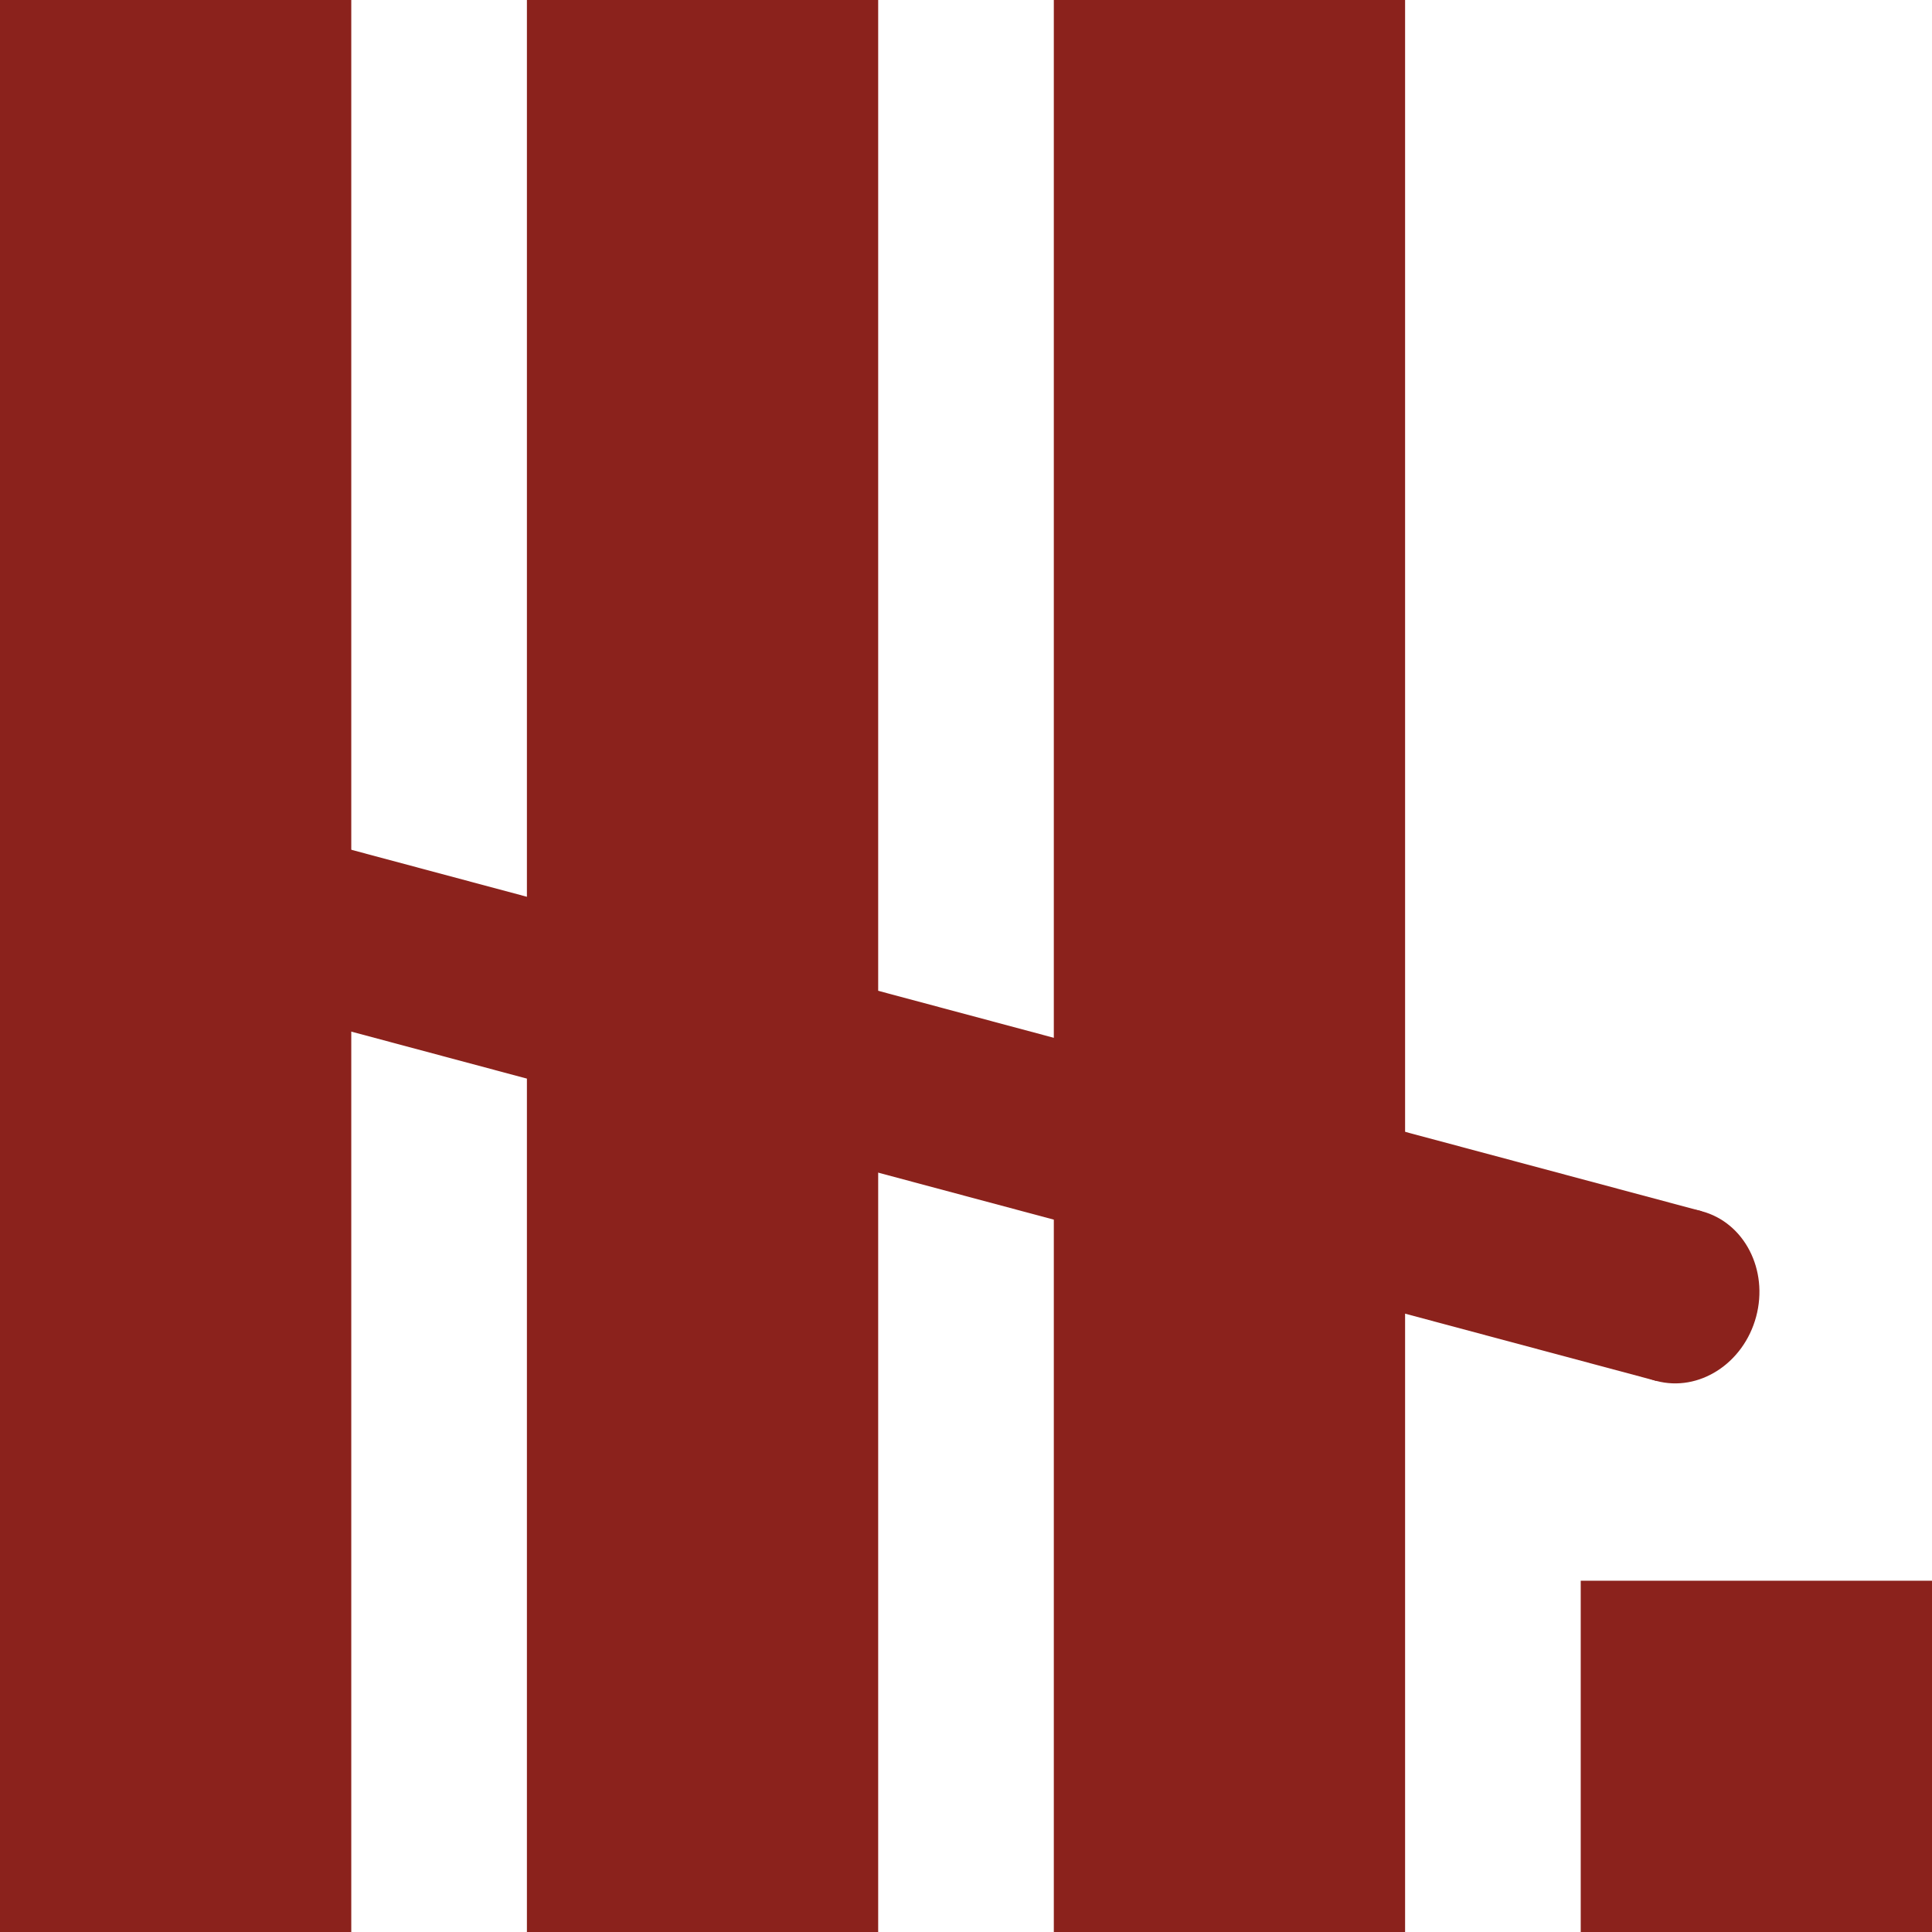
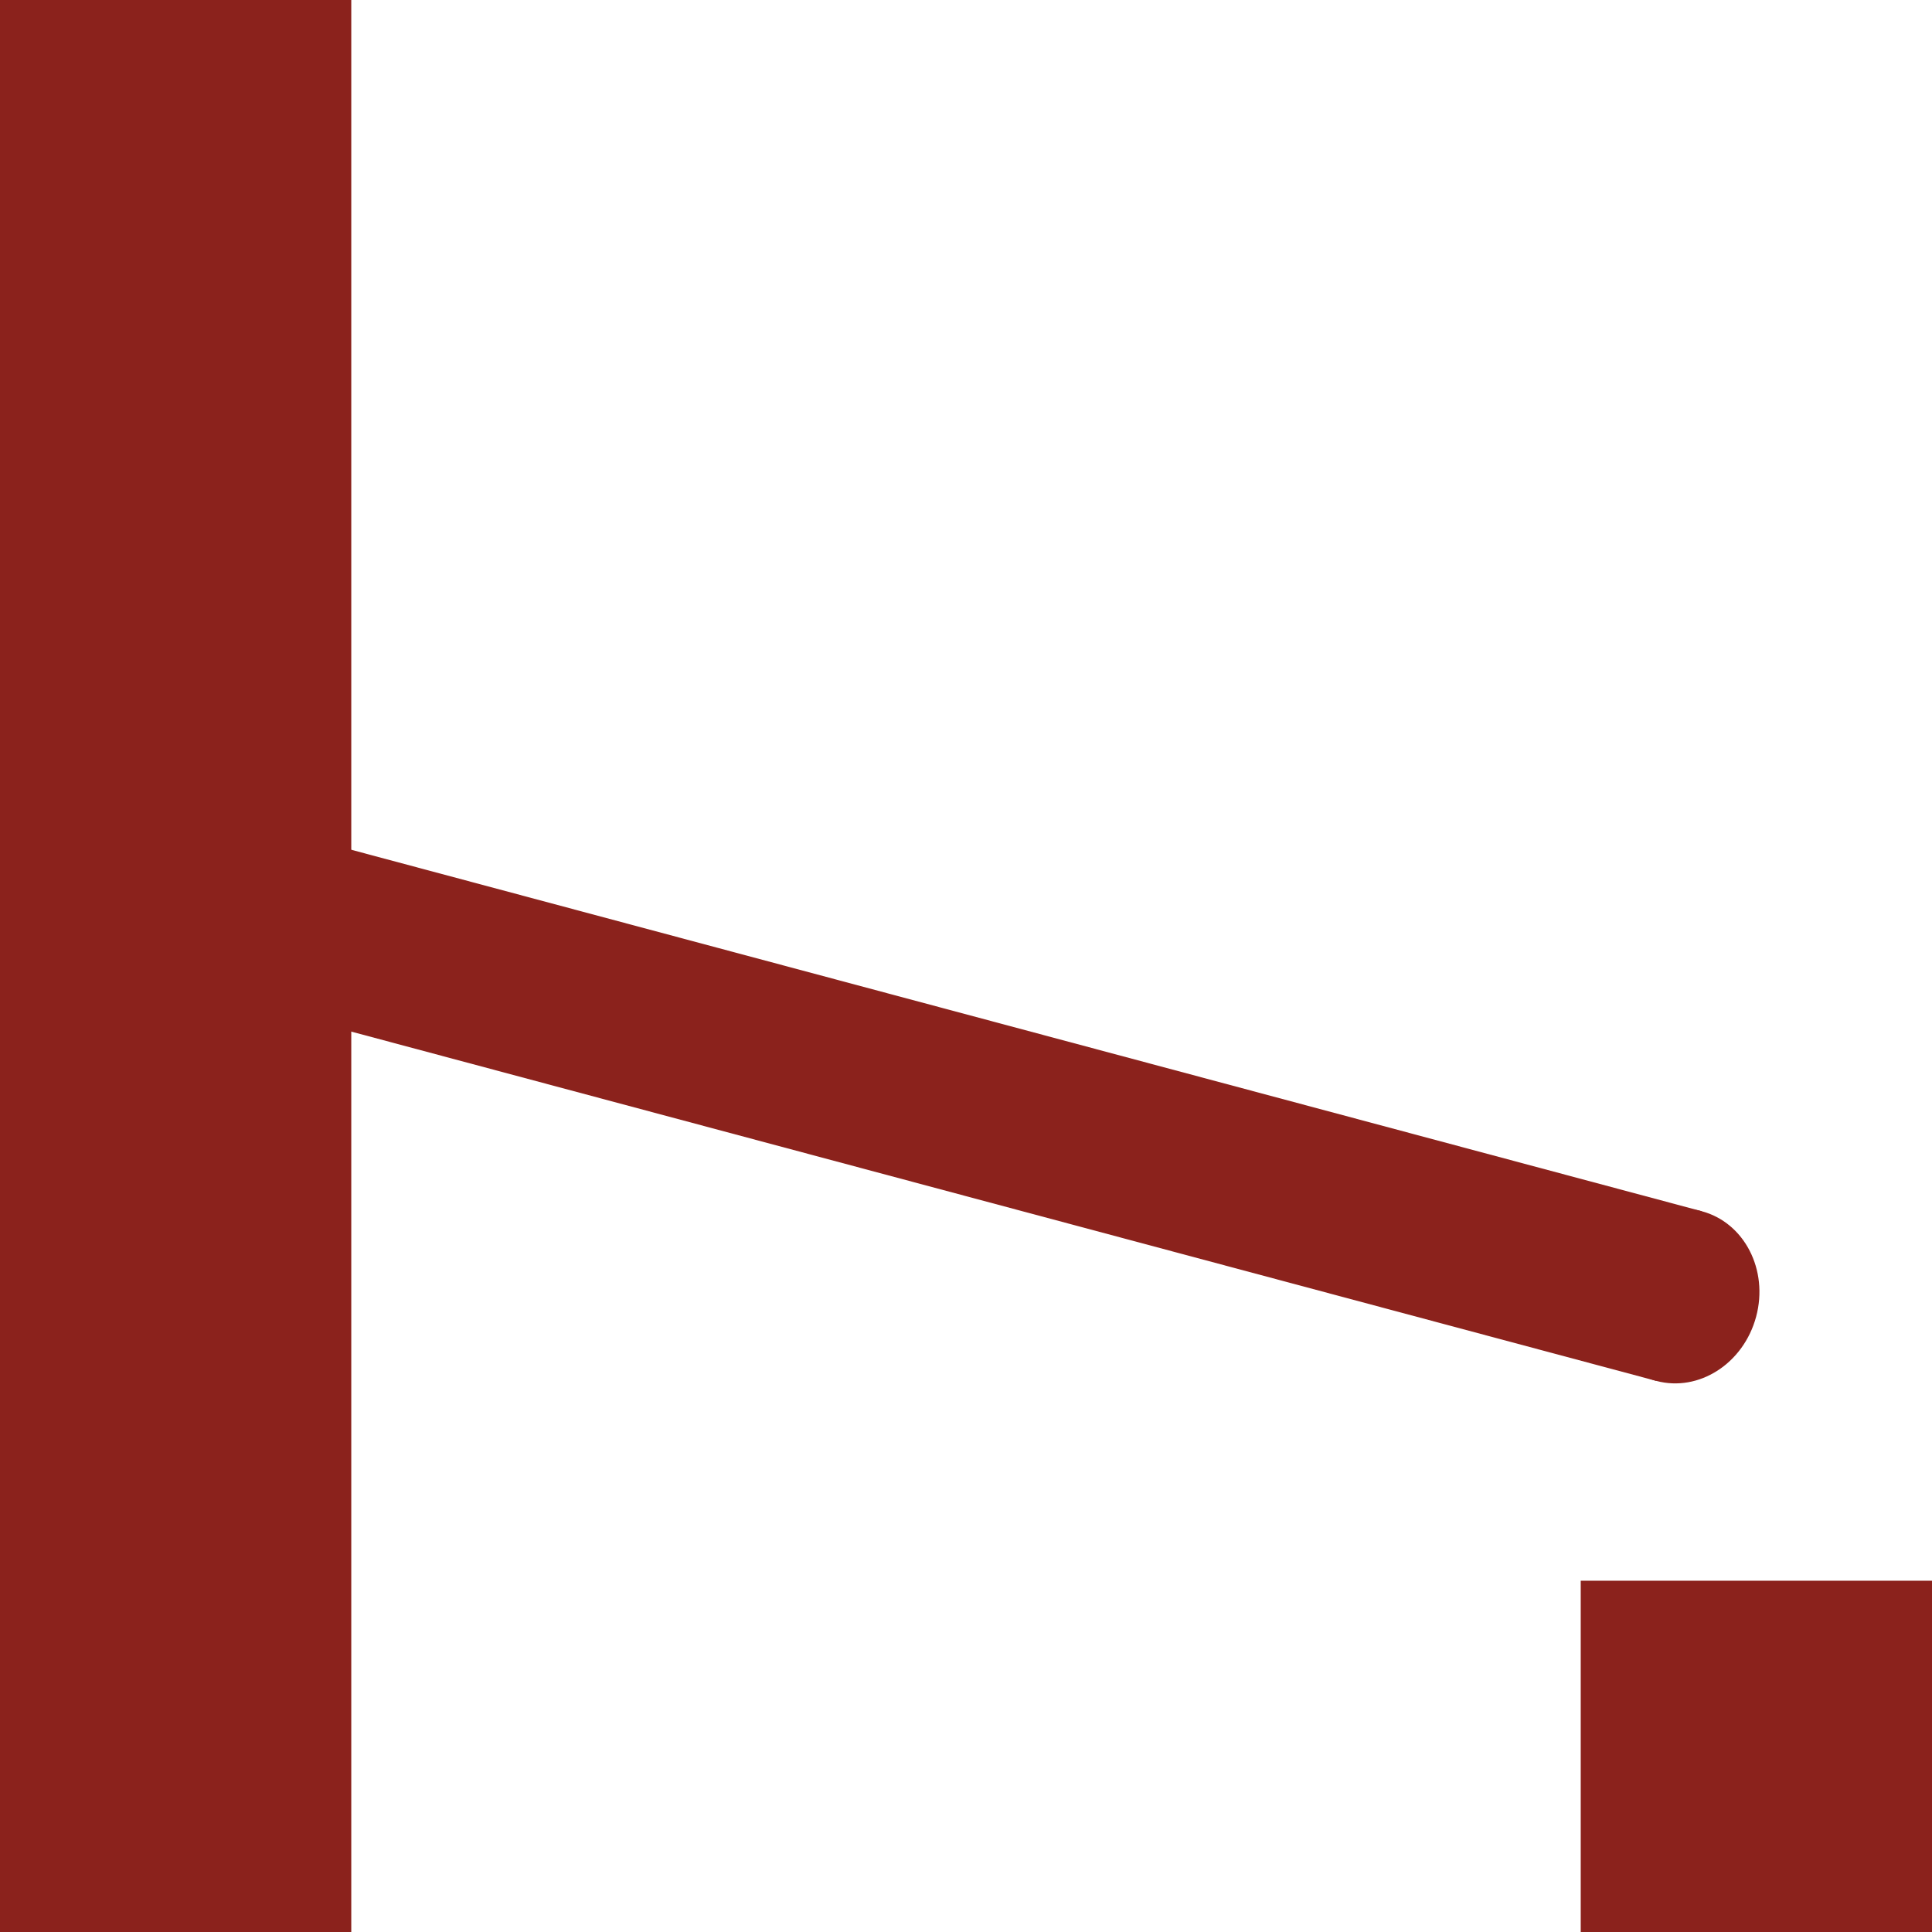
<svg xmlns="http://www.w3.org/2000/svg" xmlns:ns1="http://www.inkscape.org/namespaces/inkscape" xmlns:ns2="http://sodipodi.sourceforge.net/DTD/sodipodi-0.dtd" width="550" height="550" viewBox="0 0 550 550" id="svg1" ns1:version="1.3 (0e150ed6c4, 2023-07-21)" ns2:docname="favicon.svg">
  <defs id="defs1" />
  <g ns1:label="Layer 1" ns1:groupmode="layer" id="layer1">
    <g id="g1" style="fill:#8b221c;fill-opacity:1">
      <rect style="fill:#8b221c;fill-opacity:1;stroke-width:67.996" id="rect1" width="100" height="550" x="0" y="0" transform="translate(8.122791e-8)" />
-       <rect style="fill:#8b221c;fill-opacity:1;stroke-width:67.996" id="rect1-6" width="100" height="550" x="150" y="0" transform="translate(8.122791e-8)" />
-       <rect style="fill:#8b221c;fill-opacity:1;stroke-width:67.996" id="rect1-9" width="100" height="550" x="300" y="0" transform="translate(8.122791e-8)" />
      <rect style="fill:#8b221c;fill-opacity:1;stroke-width:28.994" id="rect1-4" width="100" height="100" x="450" y="450" transform="translate(8.122791e-8)" />
      <rect style="fill:#8b221c;fill-opacity:1;opacity:1;stroke-width:53.477" id="rect2" width="525" height="50" x="0" y="0" transform="matrix(0.878,0.235,-0.259,0.966,23.509,221.438)" />
      <circle style="fill:#8b221c;fill-opacity:1;opacity:1;stroke-width:51.901" id="path2" cx="525" cy="25" r="25" transform="matrix(0.878,0.235,-0.259,0.966,23.509,221.438)" />
    </g>
  </g>
</svg>